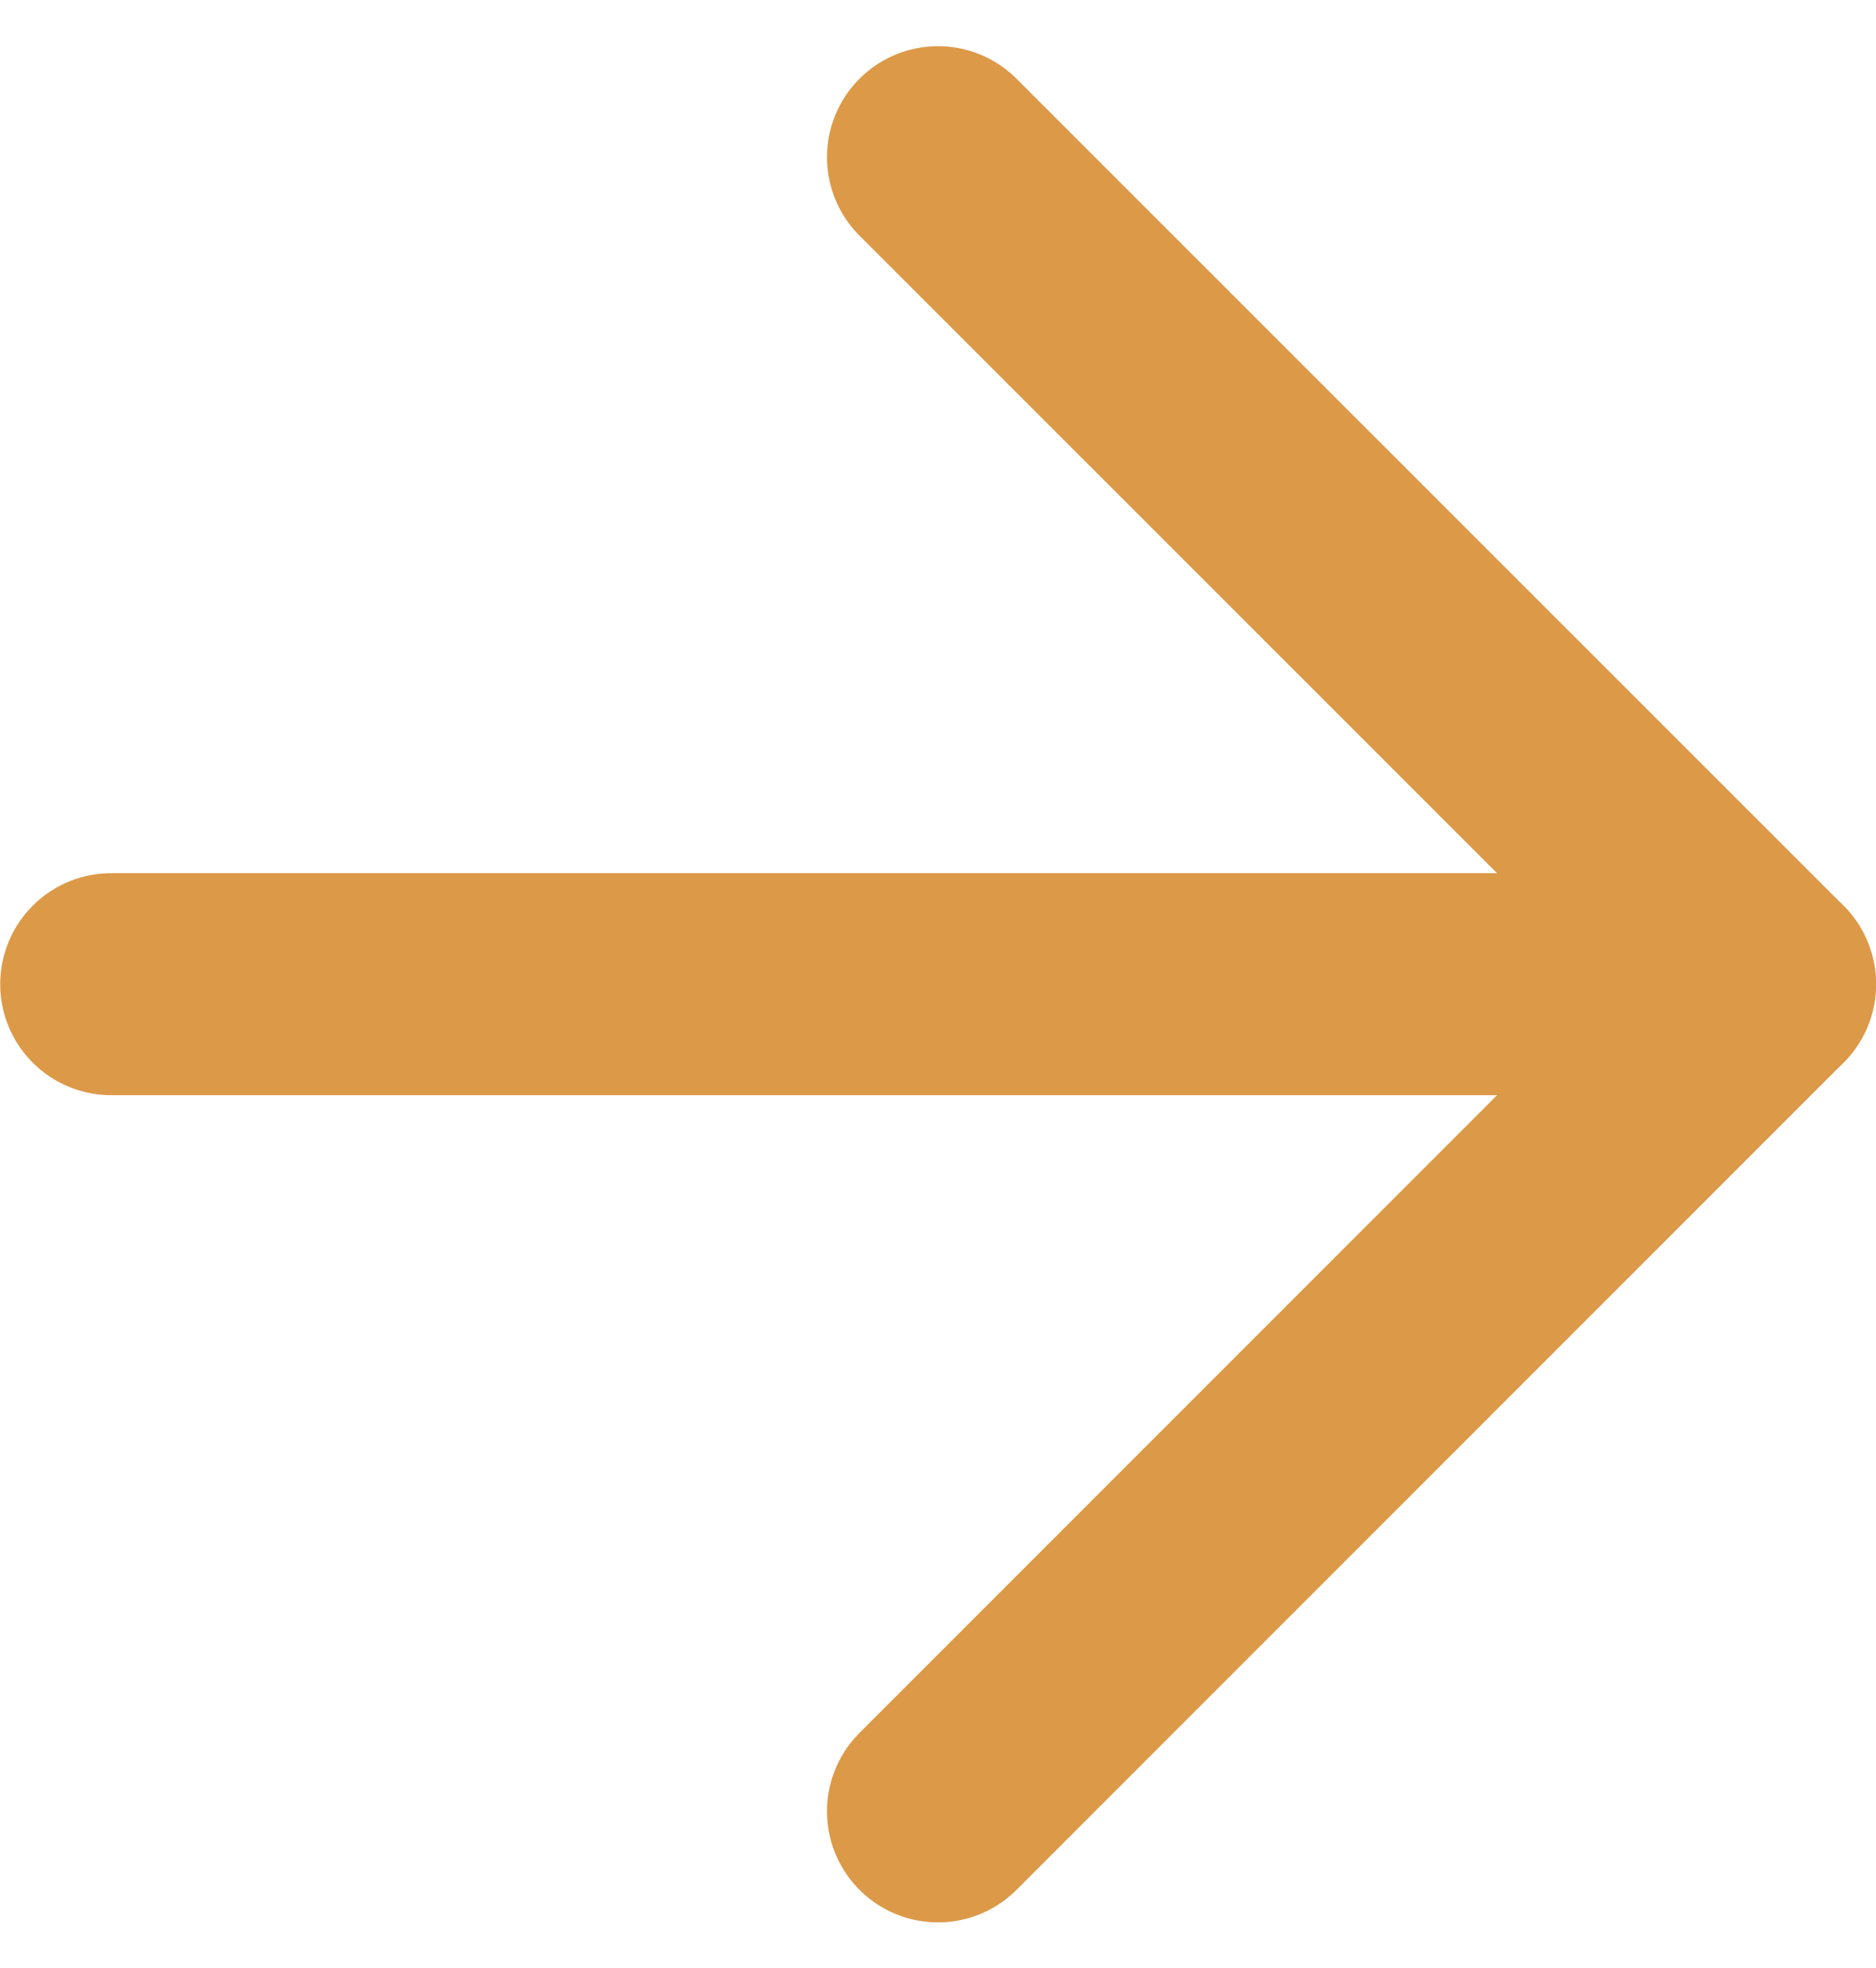
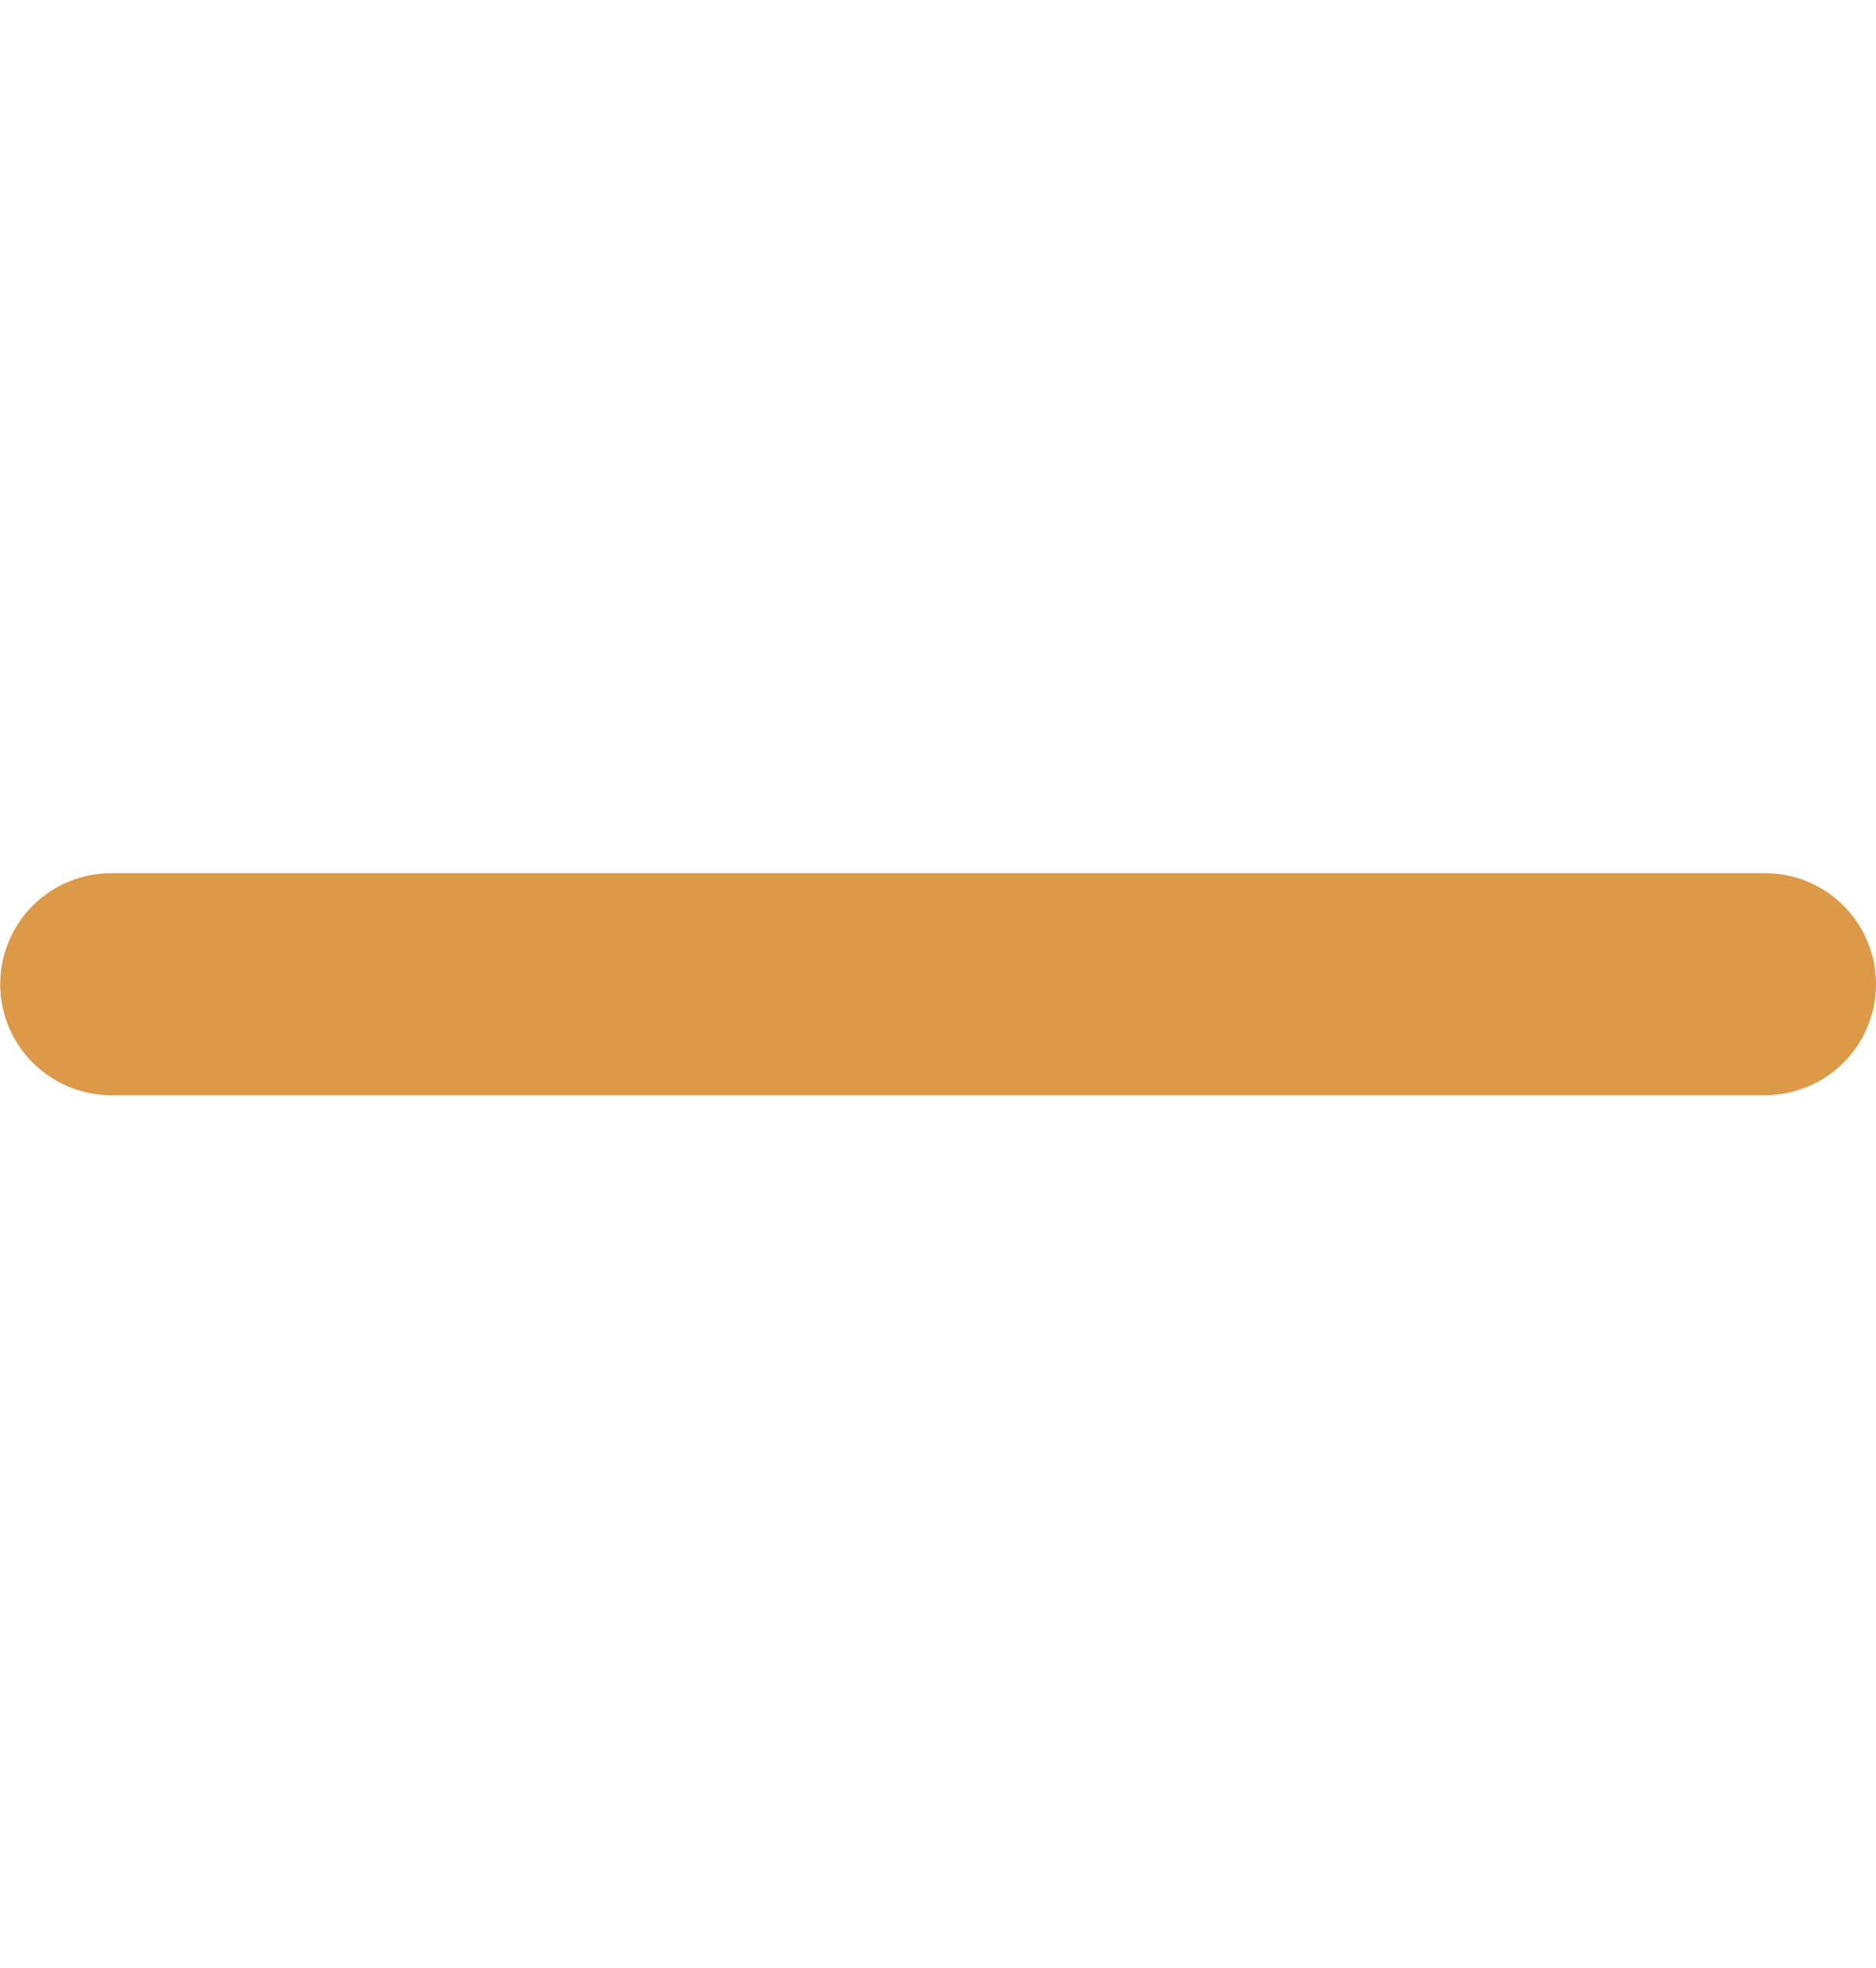
<svg xmlns="http://www.w3.org/2000/svg" width="16.902" height="17.73" viewBox="0 0 16.902 17.73">
  <g id="fleche" transform="translate(1 16.316) rotate(-90)">
    <g id="Icon_feather-arrow-left" data-name="Icon feather-arrow-left" transform="translate(0 14.902) rotate(-90)">
      <path id="Tracé_611" data-name="Tracé 611" d="M14.9,0H0" transform="translate(0 7.451)" fill="none" stroke="#dc9948" stroke-linecap="round" stroke-linejoin="round" stroke-width="2" />
-       <path id="Tracé_612" data-name="Tracé 612" d="M7.451,14.9,0,7.451,7.451,0" transform="translate(0 0)" fill="none" stroke="#dc9948" stroke-linecap="round" stroke-linejoin="round" stroke-width="2" />
    </g>
  </g>
</svg>